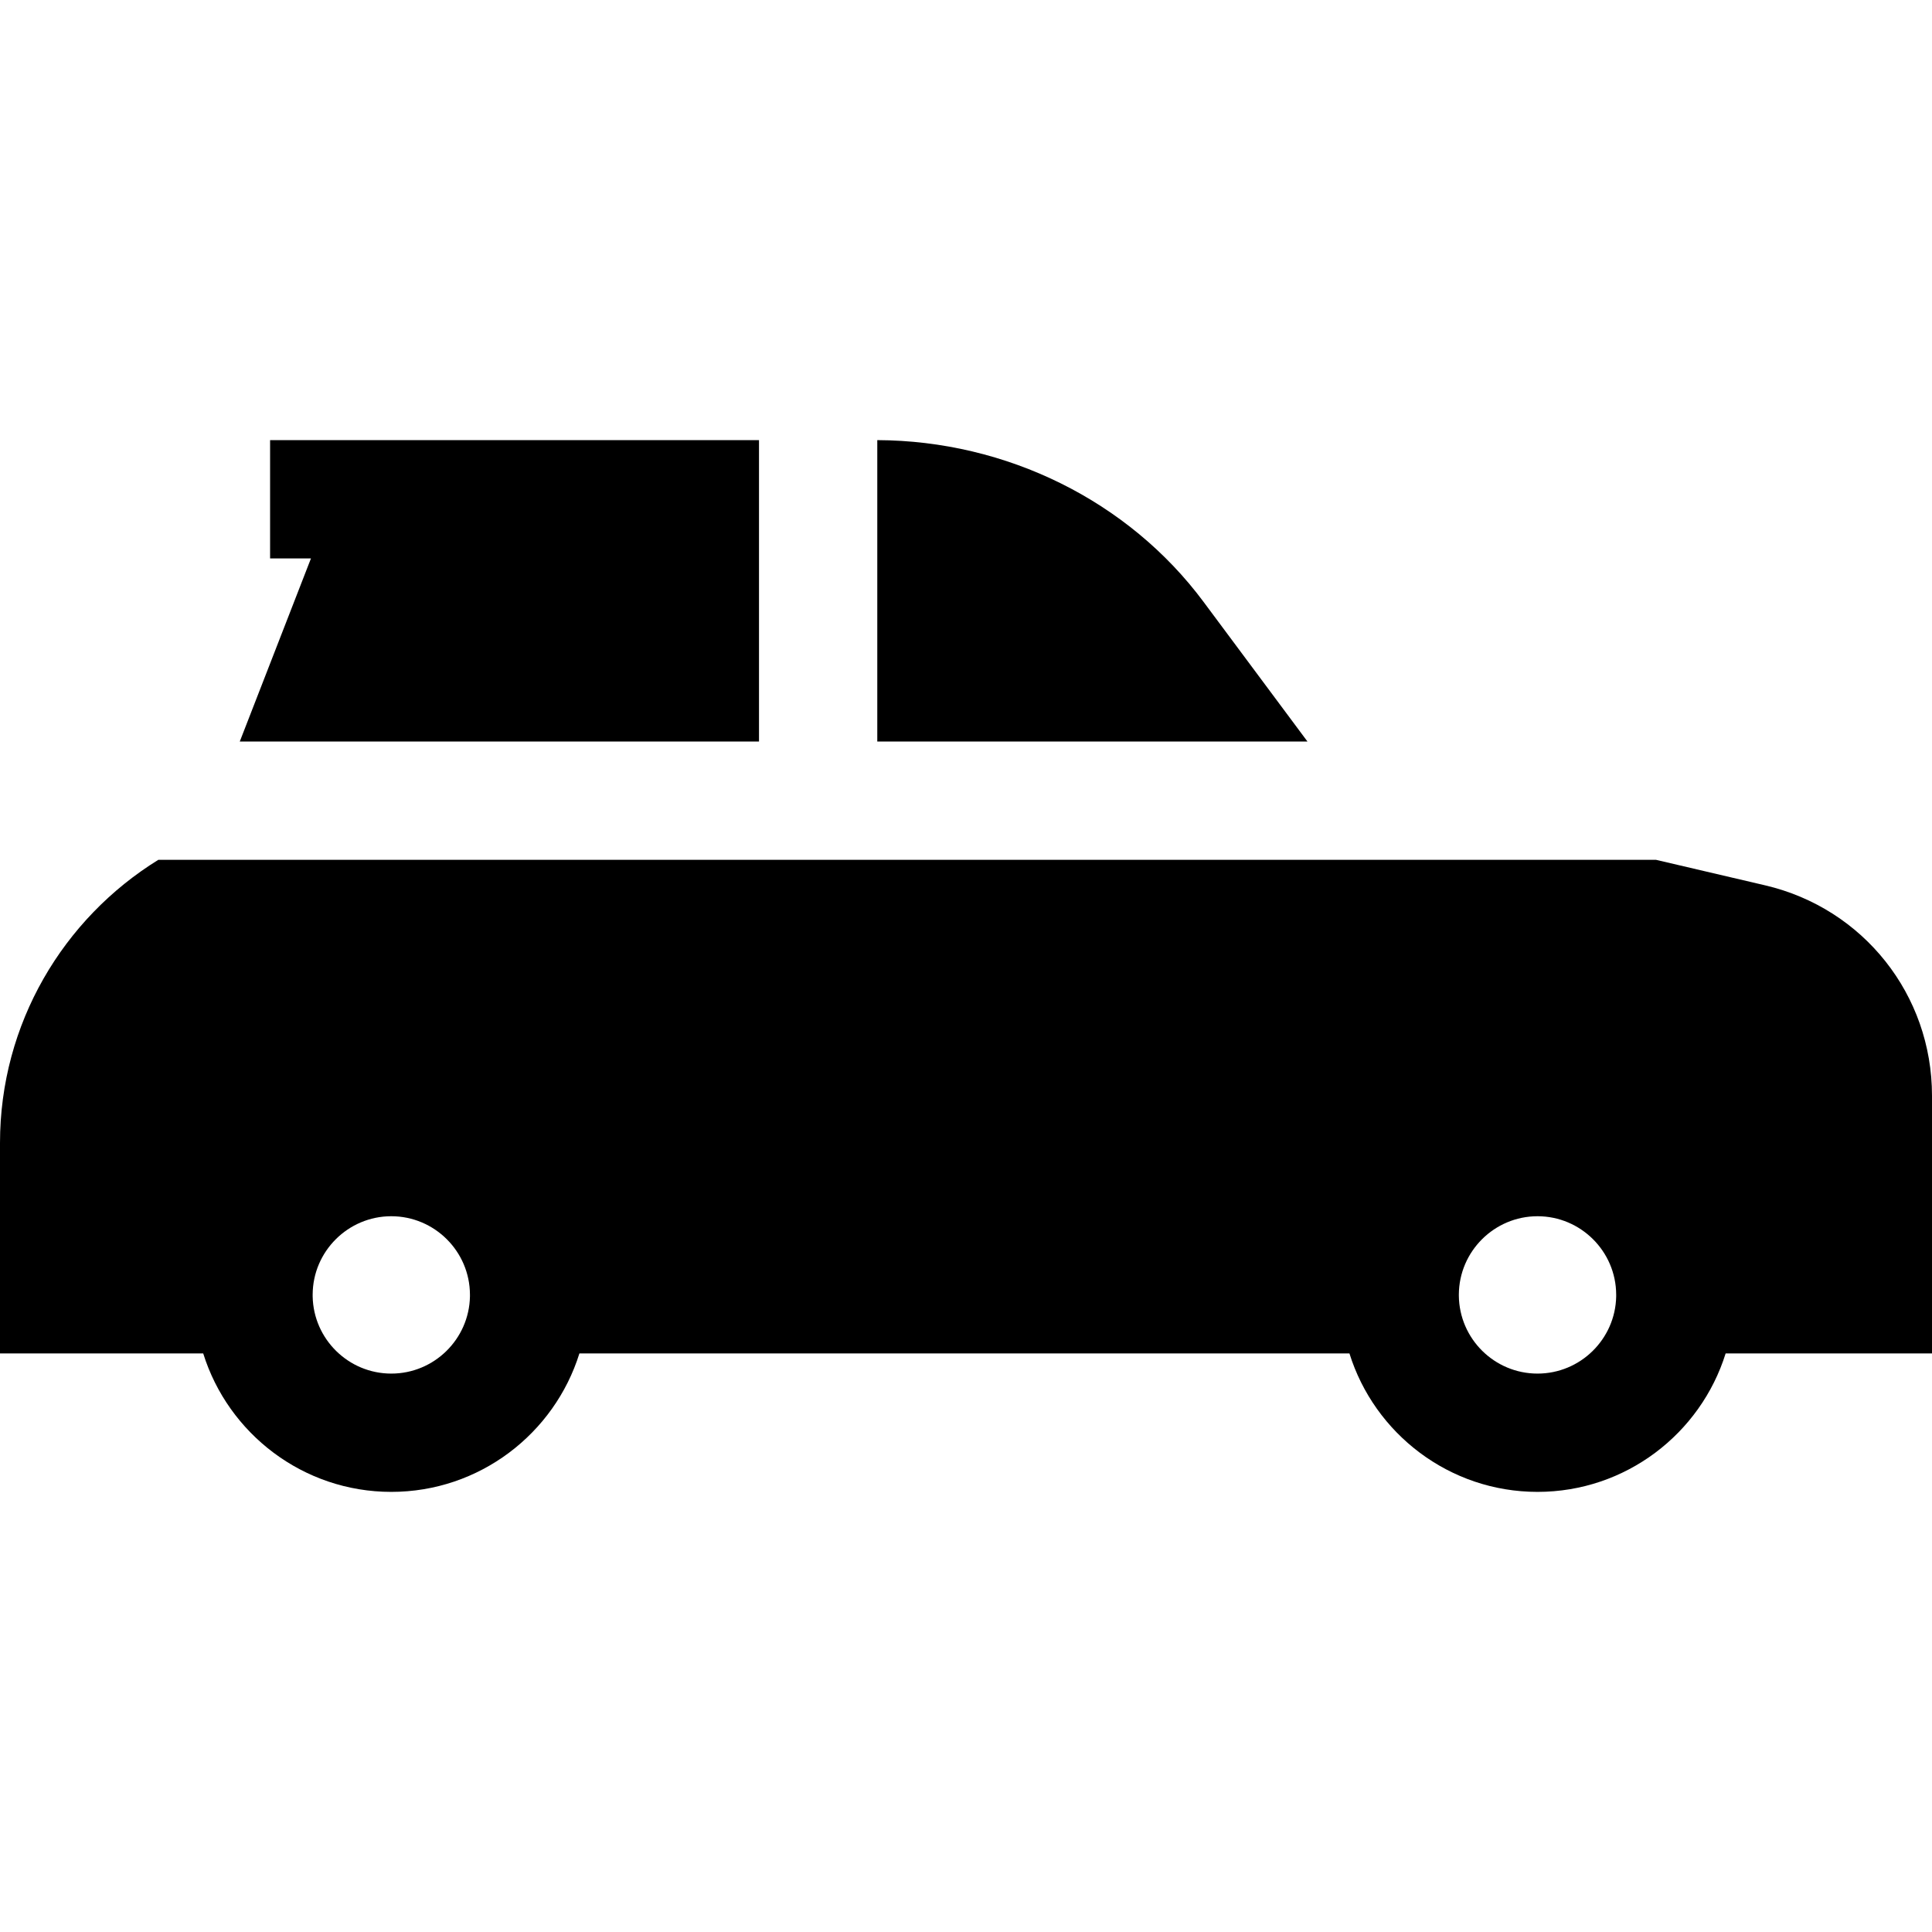
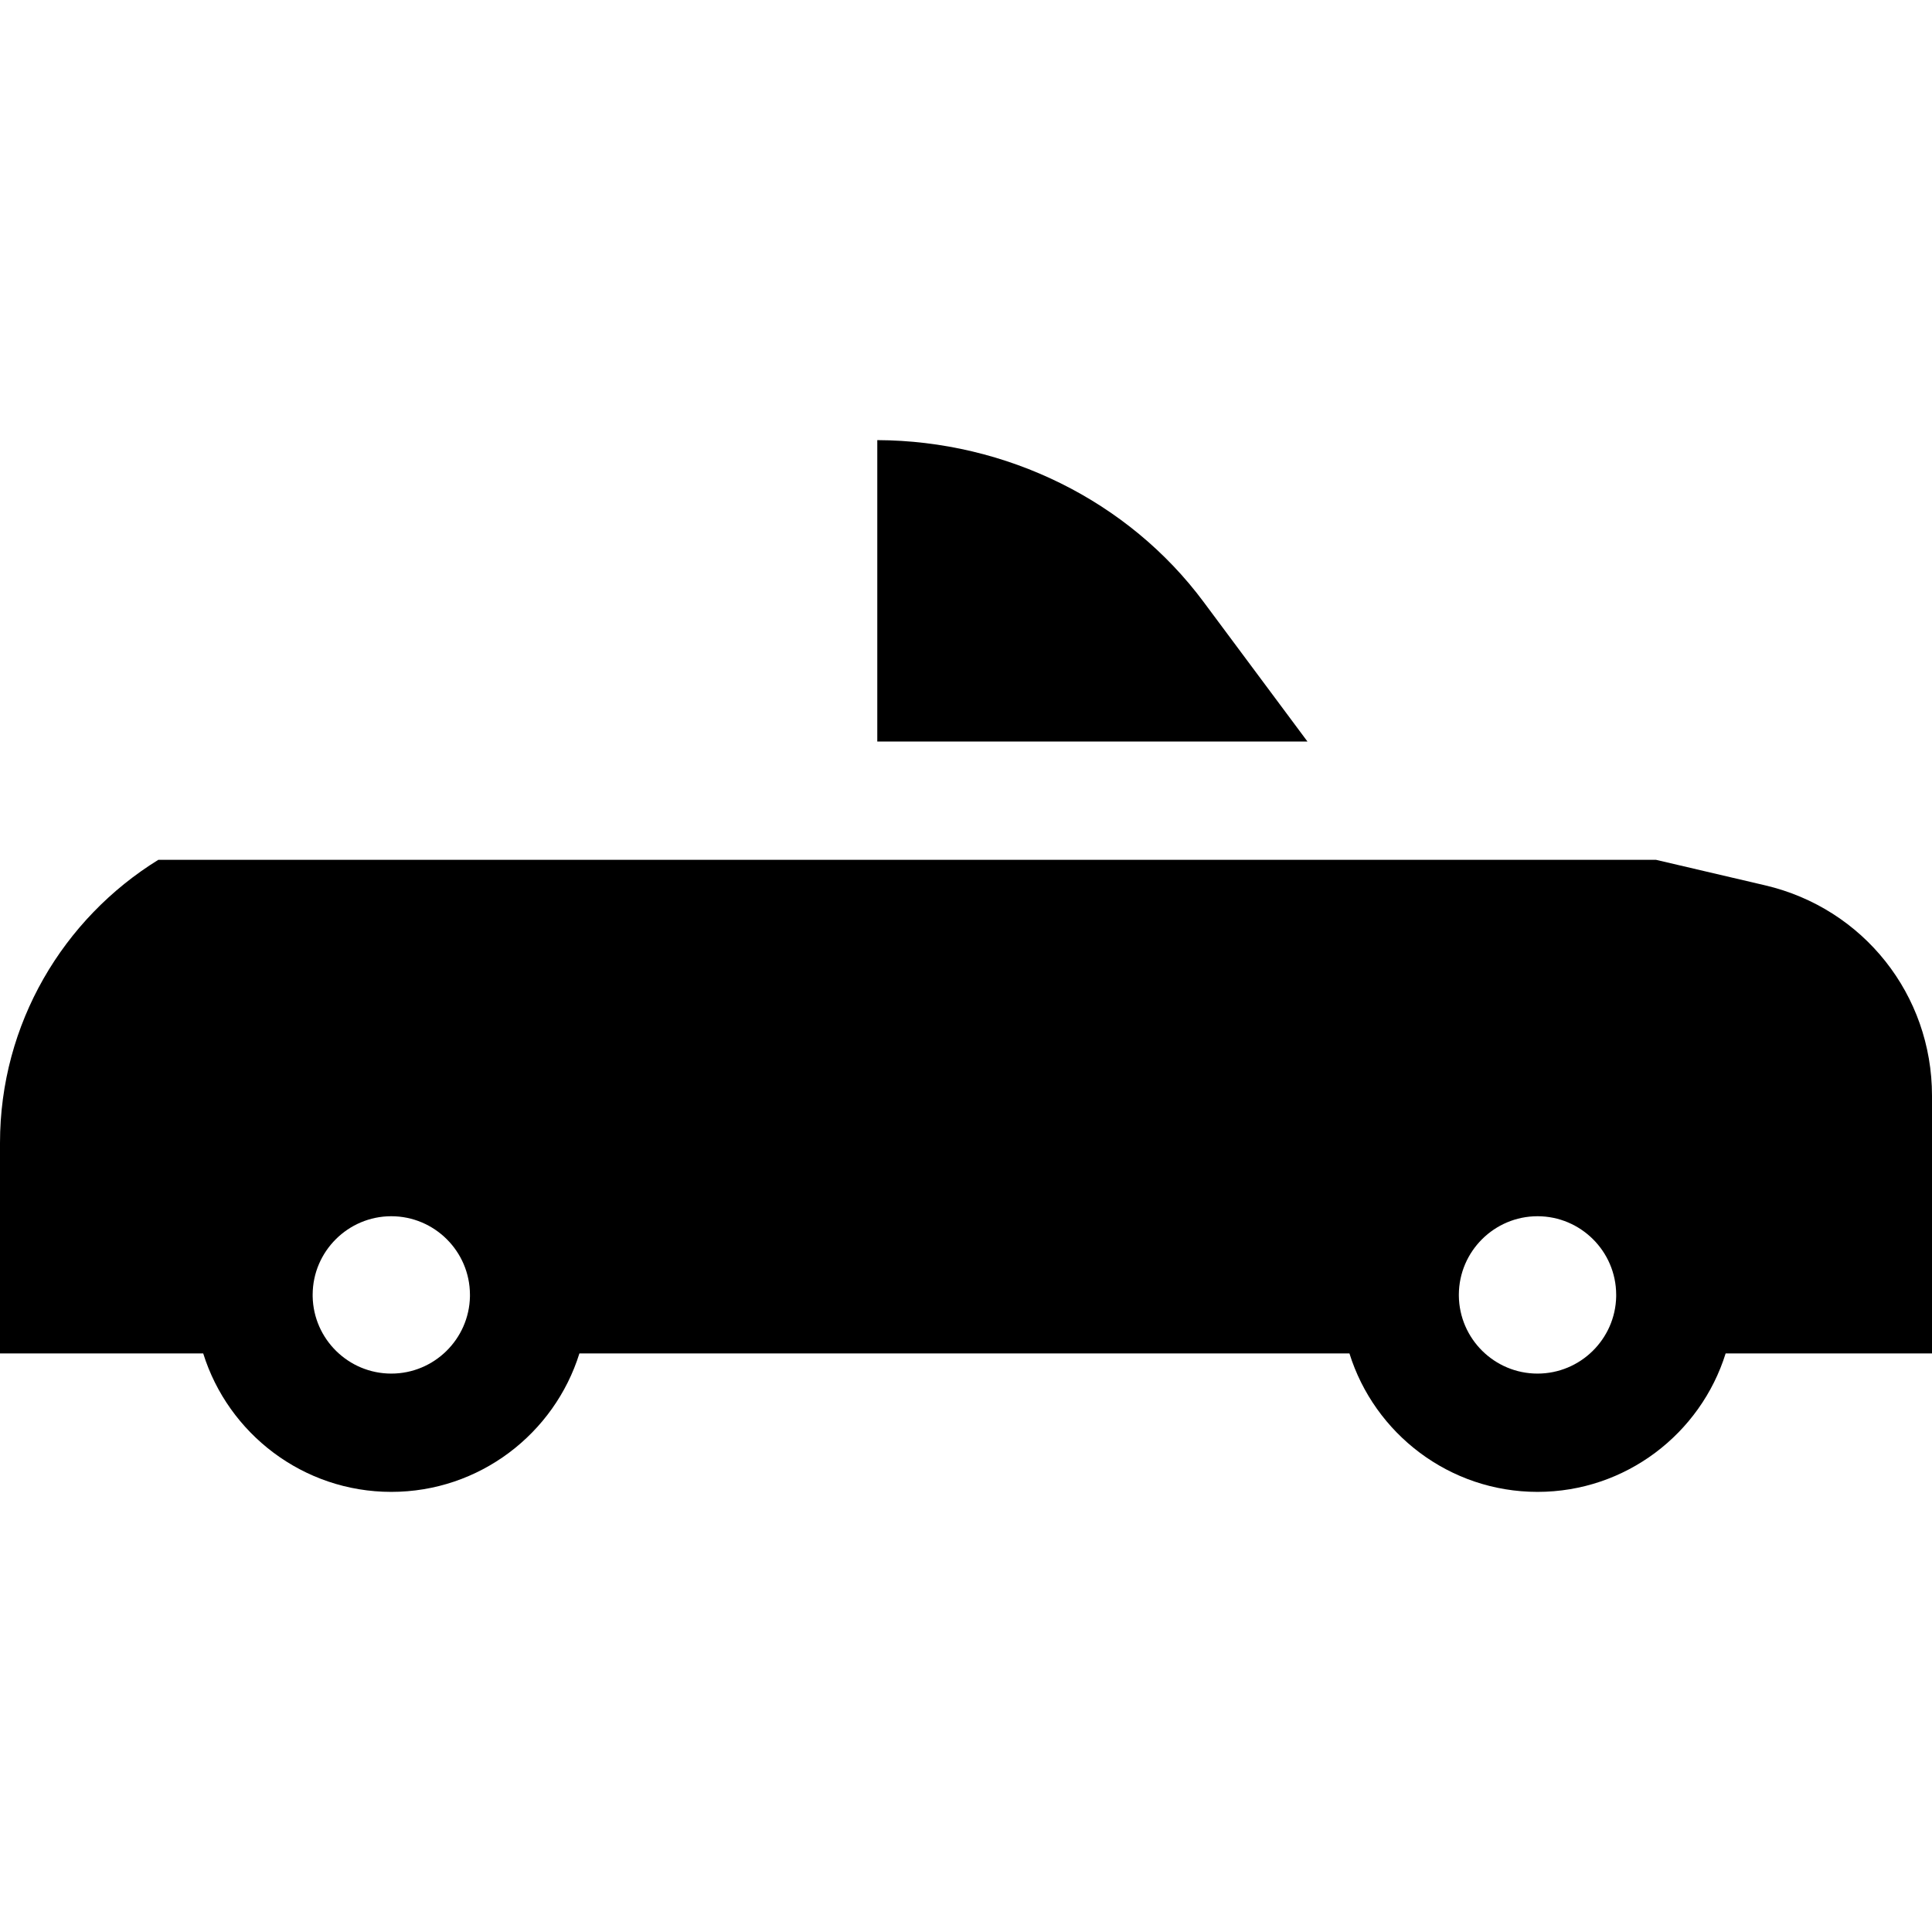
<svg xmlns="http://www.w3.org/2000/svg" fill="#000000" height="800px" width="800px" version="1.1" id="Layer_1" viewBox="0 0 512 512" xml:space="preserve">
  <g>
    <g>
      <path d="M467.79,234.627l-28.912-6.76h-73.394H354.21H72.568H51.357h-9.404C16.802,243.404,0,271.229,0,302.911v55.766h53.854    c6.625,21.232,26.467,36.686,49.842,36.686c23.385,0,43.227-15.454,49.852-36.686h204.069    c6.625,21.232,26.467,36.686,49.842,36.686c23.385,0,43.227-15.454,49.852-36.686H512v-68.305    C512,263.633,493.819,240.718,467.79,234.627z M124.541,343.16v0.46c-0.24,11.285-9.498,20.396-20.846,20.396    s-20.616-9.132-20.835-20.438v-0.512c0.042-11.442,9.394-20.752,20.835-20.752c11.452,0,20.804,9.31,20.846,20.752V343.16z     M428.304,343.16v0.439c-0.23,11.295-9.498,20.417-20.846,20.417c-11.421,0-20.731-9.237-20.846-20.637v-0.313    c0.052-11.442,9.404-20.752,20.846-20.752c11.452,0,20.804,9.31,20.846,20.752V343.16z" />
    </g>
  </g>
  <g>
    <g>
-       <polygon points="94.595,116.637 94.593,116.641 71.575,116.641 71.575,147.988 82.409,147.988 63.54,196.519 84.752,196.519     97.176,196.519 201.143,196.519 201.143,147.984 201.143,132.31 201.143,116.637   " />
-     </g>
+       </g>
  </g>
  <g>
    <g>
      <path d="M318.945,159.488c-19.874-26.718-52.172-42.715-86.455-42.851v15.674v15.684v48.525h74.94h23.939h15.13L318.945,159.488z" />
    </g>
  </g>
</svg>